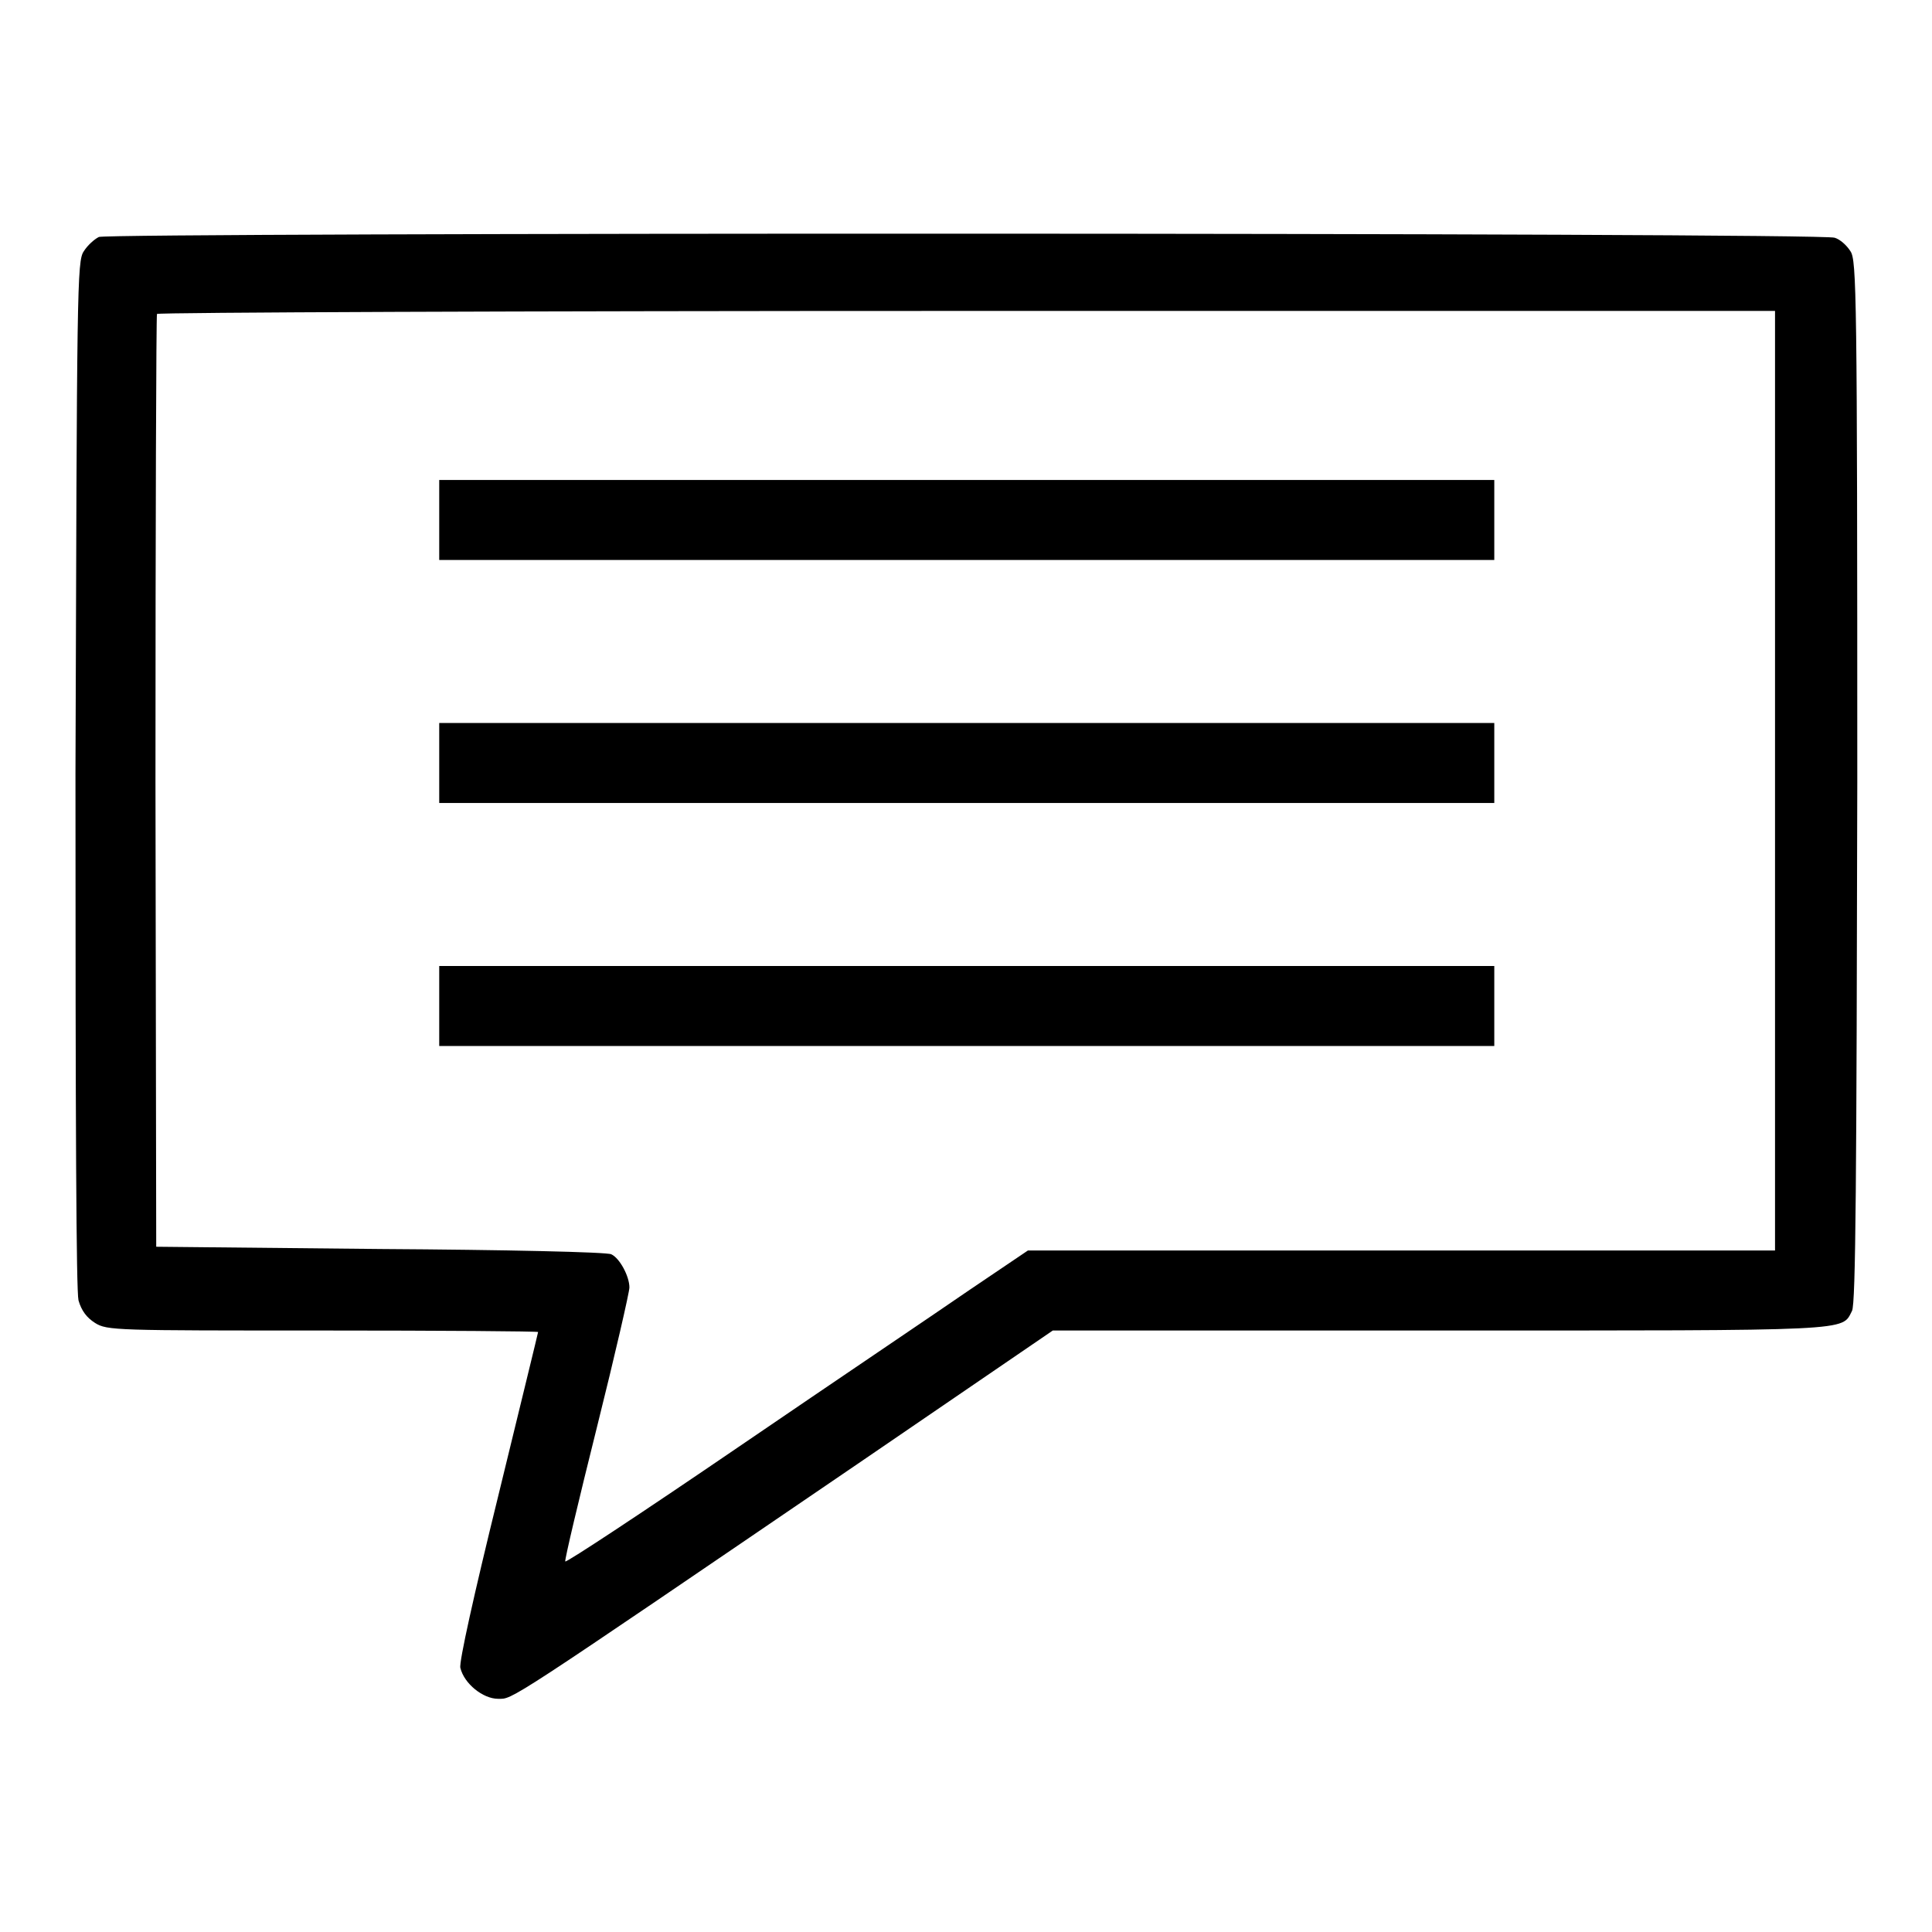
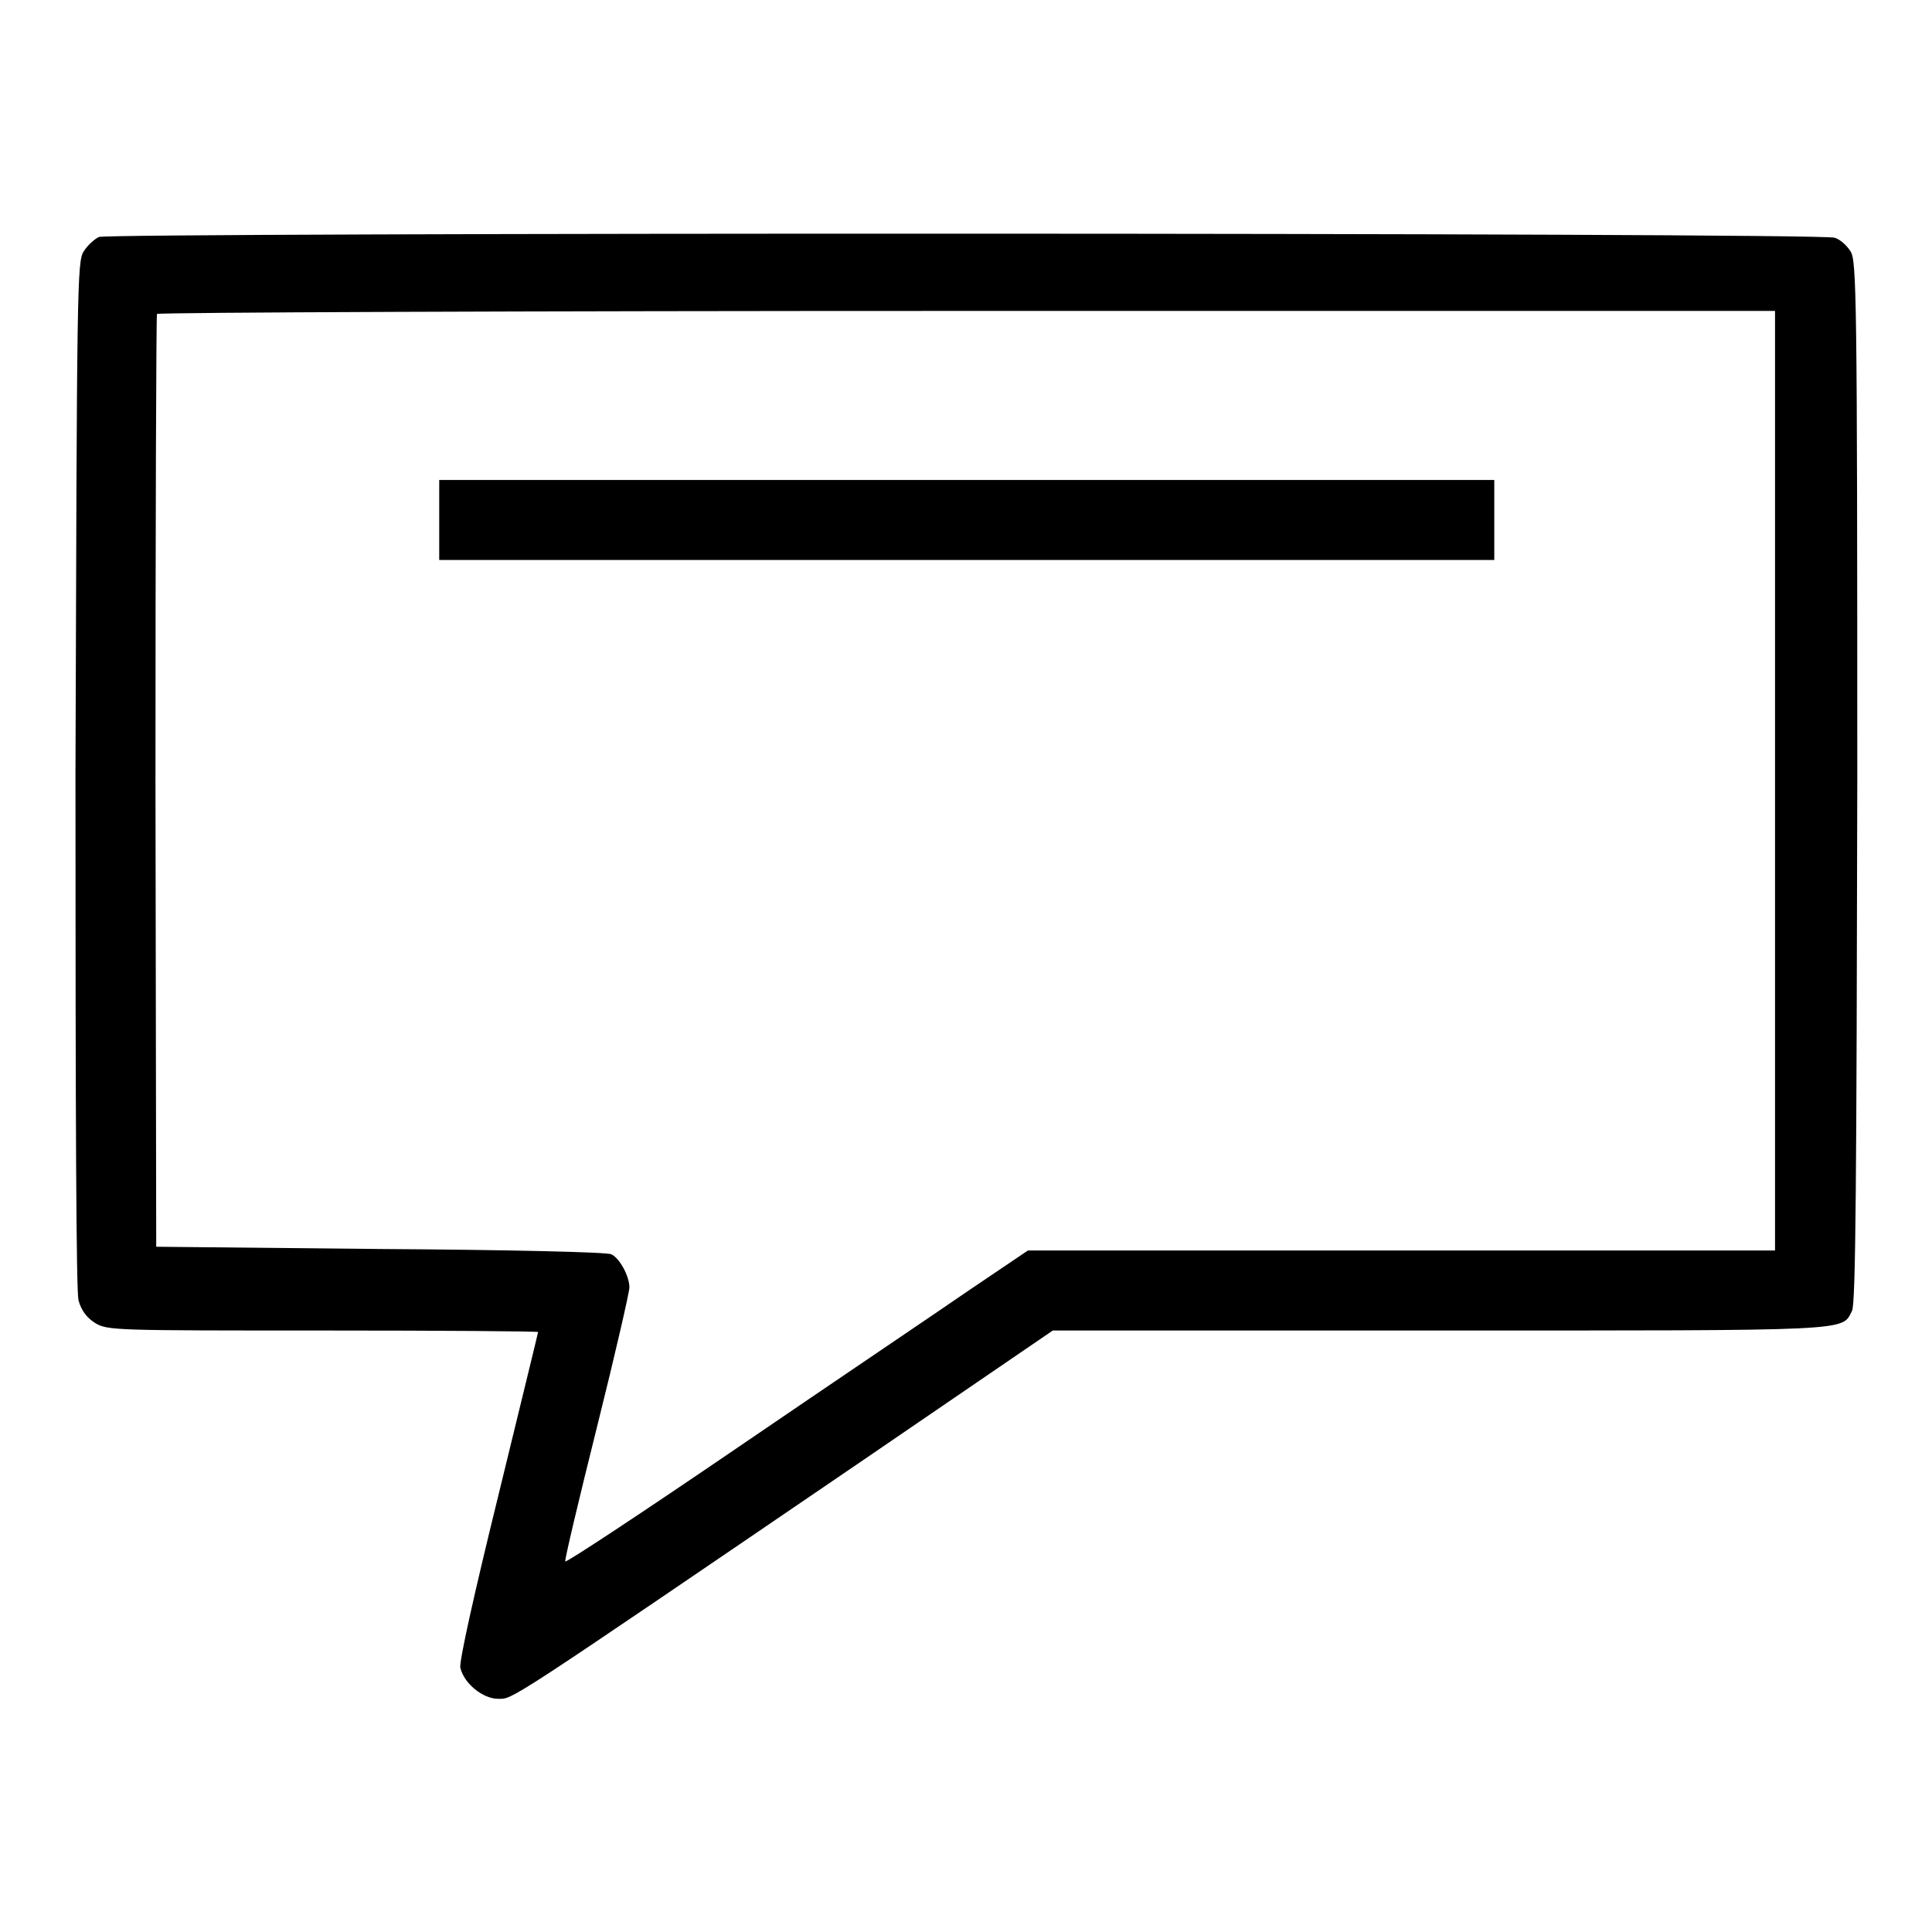
<svg xmlns="http://www.w3.org/2000/svg" version="1.1" x="0px" y="0px" viewBox="0 0 256 256" enable-background="new 0 0 256 256" xml:space="preserve">
  <g>
    <g>
      <g>
        <path fill="#000000" d="M13.1,31.4c-0.6,0.3-1.5,1.1-2,1.9c-0.9,1.3-0.9,4.7-1.1,69.2c0,46.8,0.1,68.5,0.4,69.8c0.4,1.4,1.1,2.3,2.2,3c1.6,1,2.7,1,30.2,1c15.7,0,28.5,0.1,28.5,0.2c0,0.1-2.4,9.9-5.3,21.8c-3.2,13-5.2,22-5,22.7c0.5,2.1,3,4.1,5,4.1c2,0,0.5,1,47.6-31.1l25.9-17.7h51.2c55.4,0,53.3,0.1,54.7-2.6c0.5-0.9,0.6-17.7,0.7-70.1c0-64.9-0.1-69.1-0.9-70.3c-0.5-0.8-1.4-1.6-2.1-1.8C241.3,30.8,14.6,30.8,13.1,31.4z M235.2,103.6v62.1h-49.5h-49.5l-7.7,5.2c-4.2,2.9-18,12.2-30.6,20.8c-12.6,8.6-22.9,15.4-23,15.2c-0.1-0.2,1.8-8.2,4.2-17.8c2.4-9.6,4.3-17.9,4.3-18.5c0-1.5-1.3-3.9-2.4-4.4c-0.5-0.3-14.2-0.6-30.6-0.7l-29.7-0.3l-0.1-61.6c0-33.9,0.1-61.8,0.2-62c0.1-0.2,48.4-0.4,107.3-0.4h107.1V103.6z" />
        <path fill="#000000" d="M58.2,68.9v5.3h69.9H198v-5.3v-5.3h-69.9H58.2V68.9z" />
-         <path fill="#000000" d="M58.2,101.1v5.3h69.9H198v-5.3v-5.3h-69.9H58.2V101.1z" />
-         <path fill="#000000" d="M58.2,133.3v5.3h69.9H198v-5.3V128h-69.9H58.2V133.3z" />
      </g>
    </g>
  </g>
</svg>